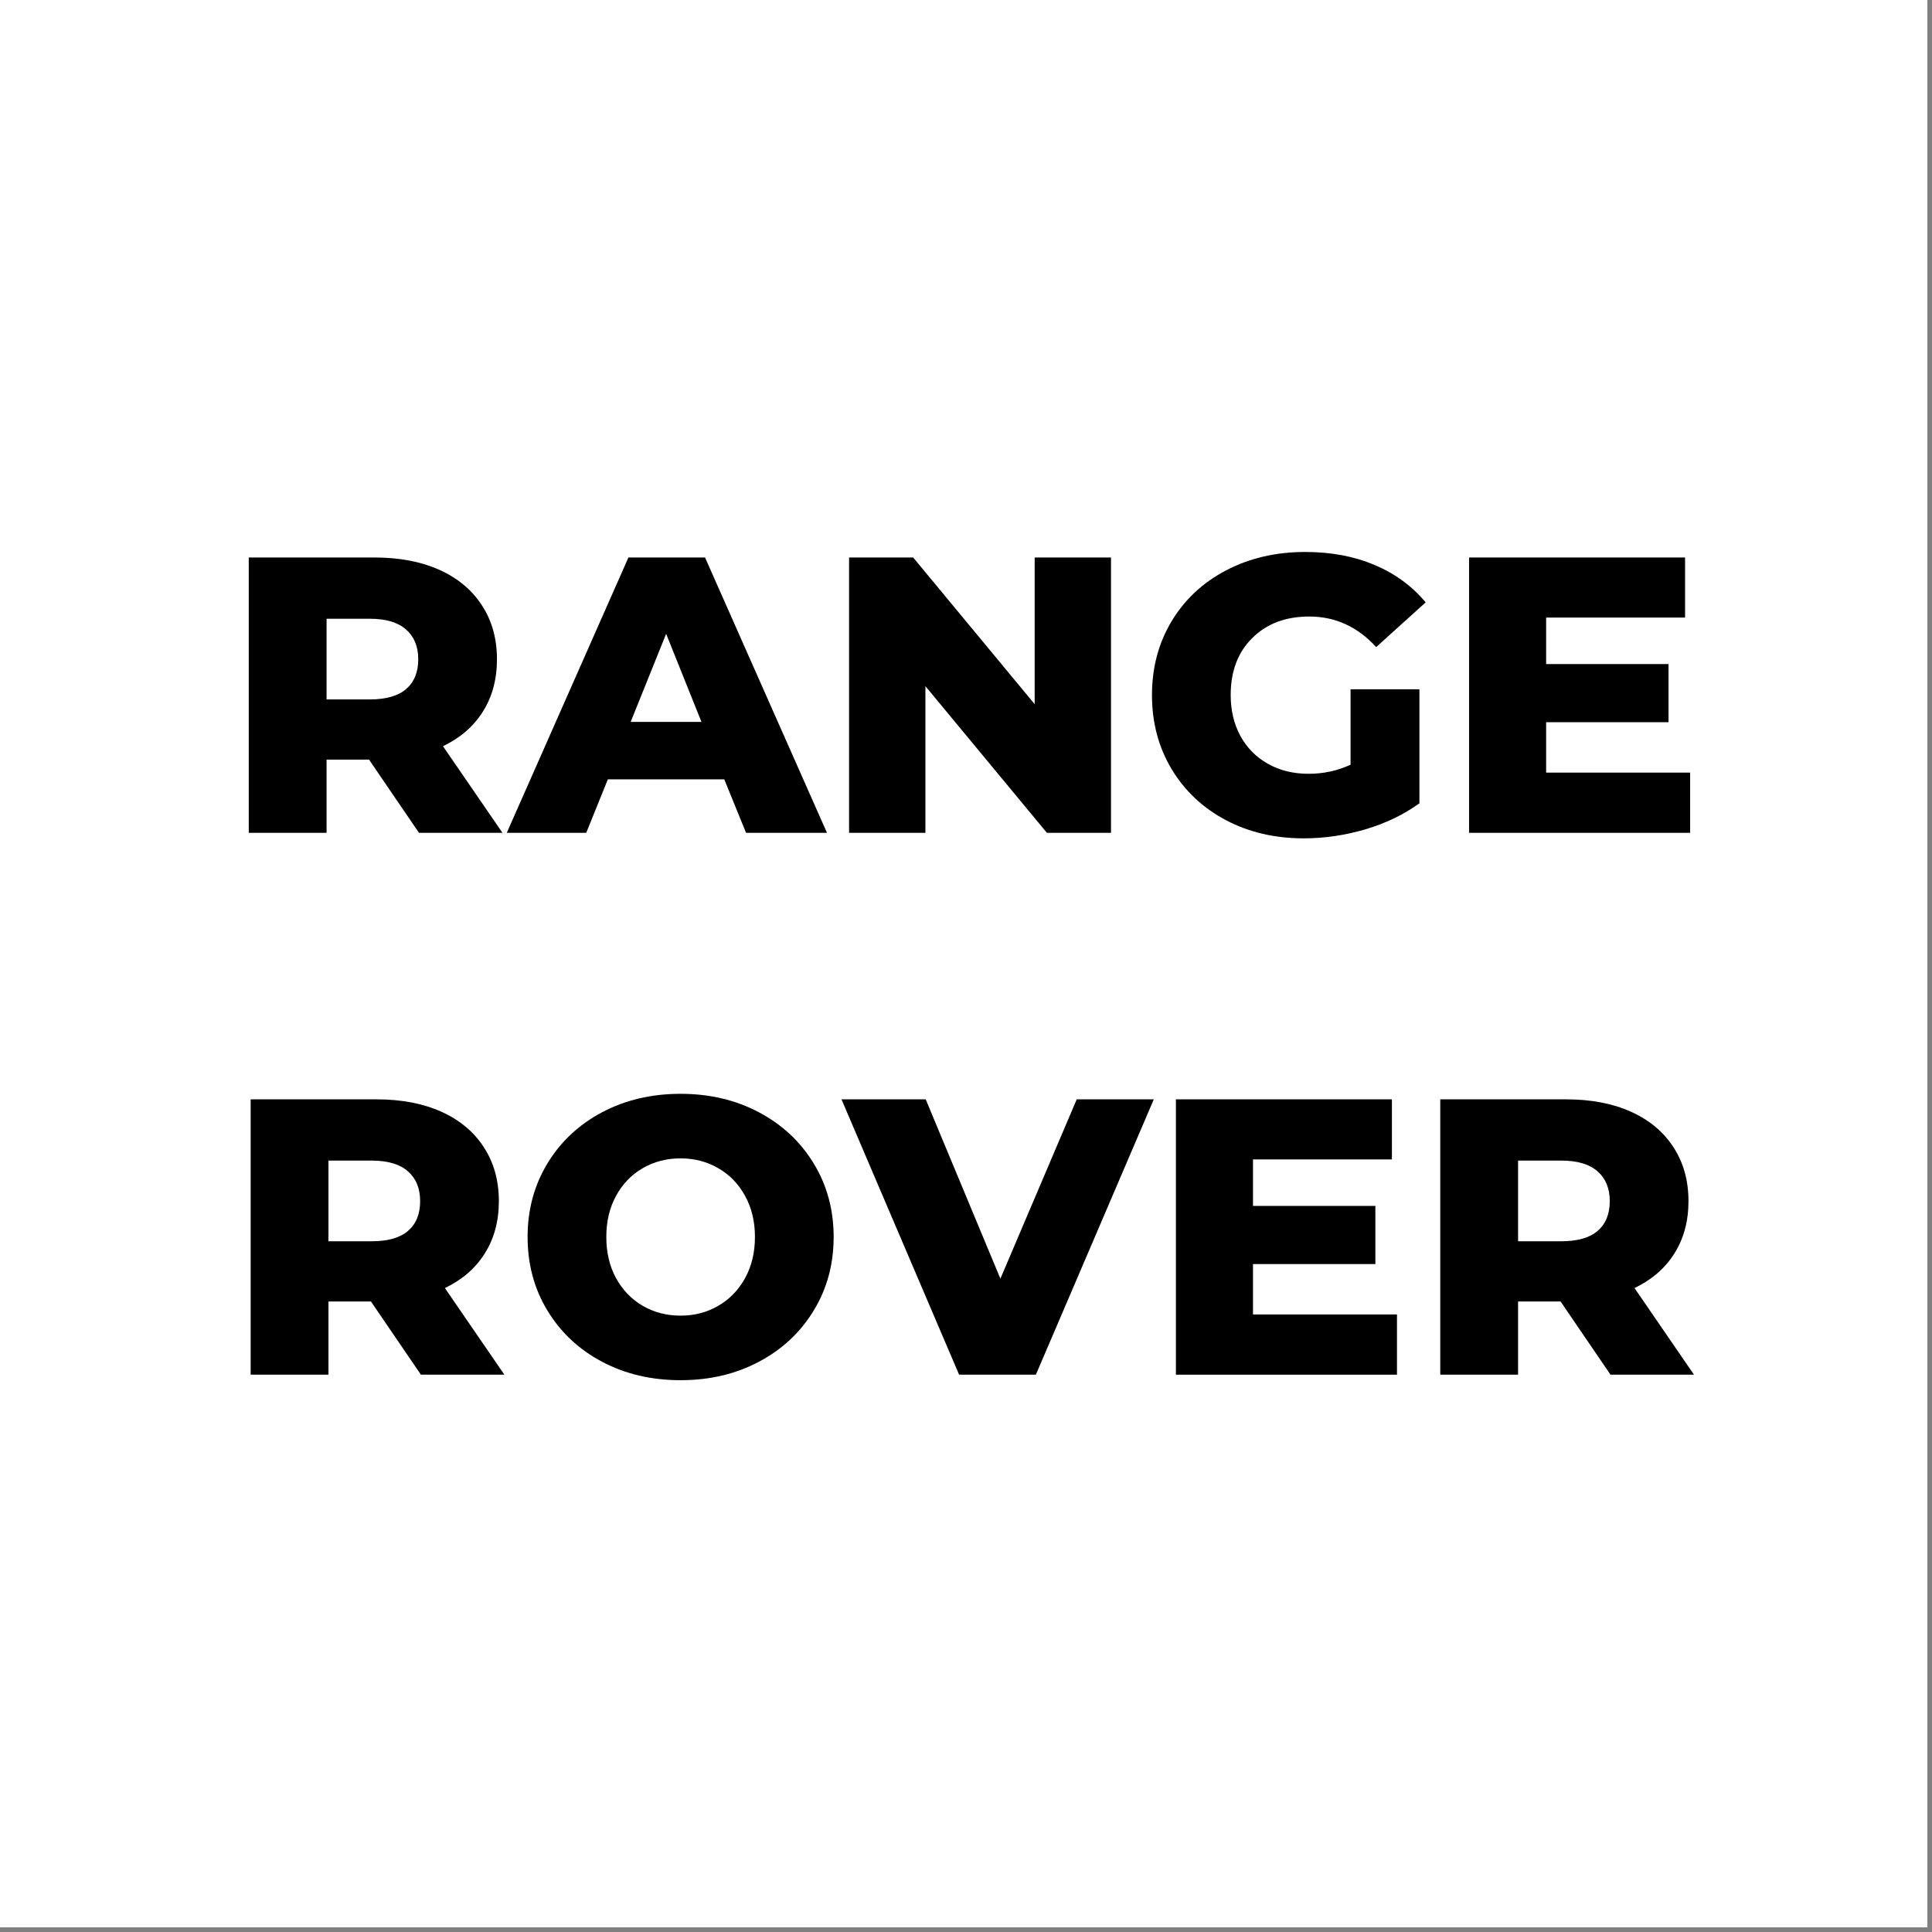
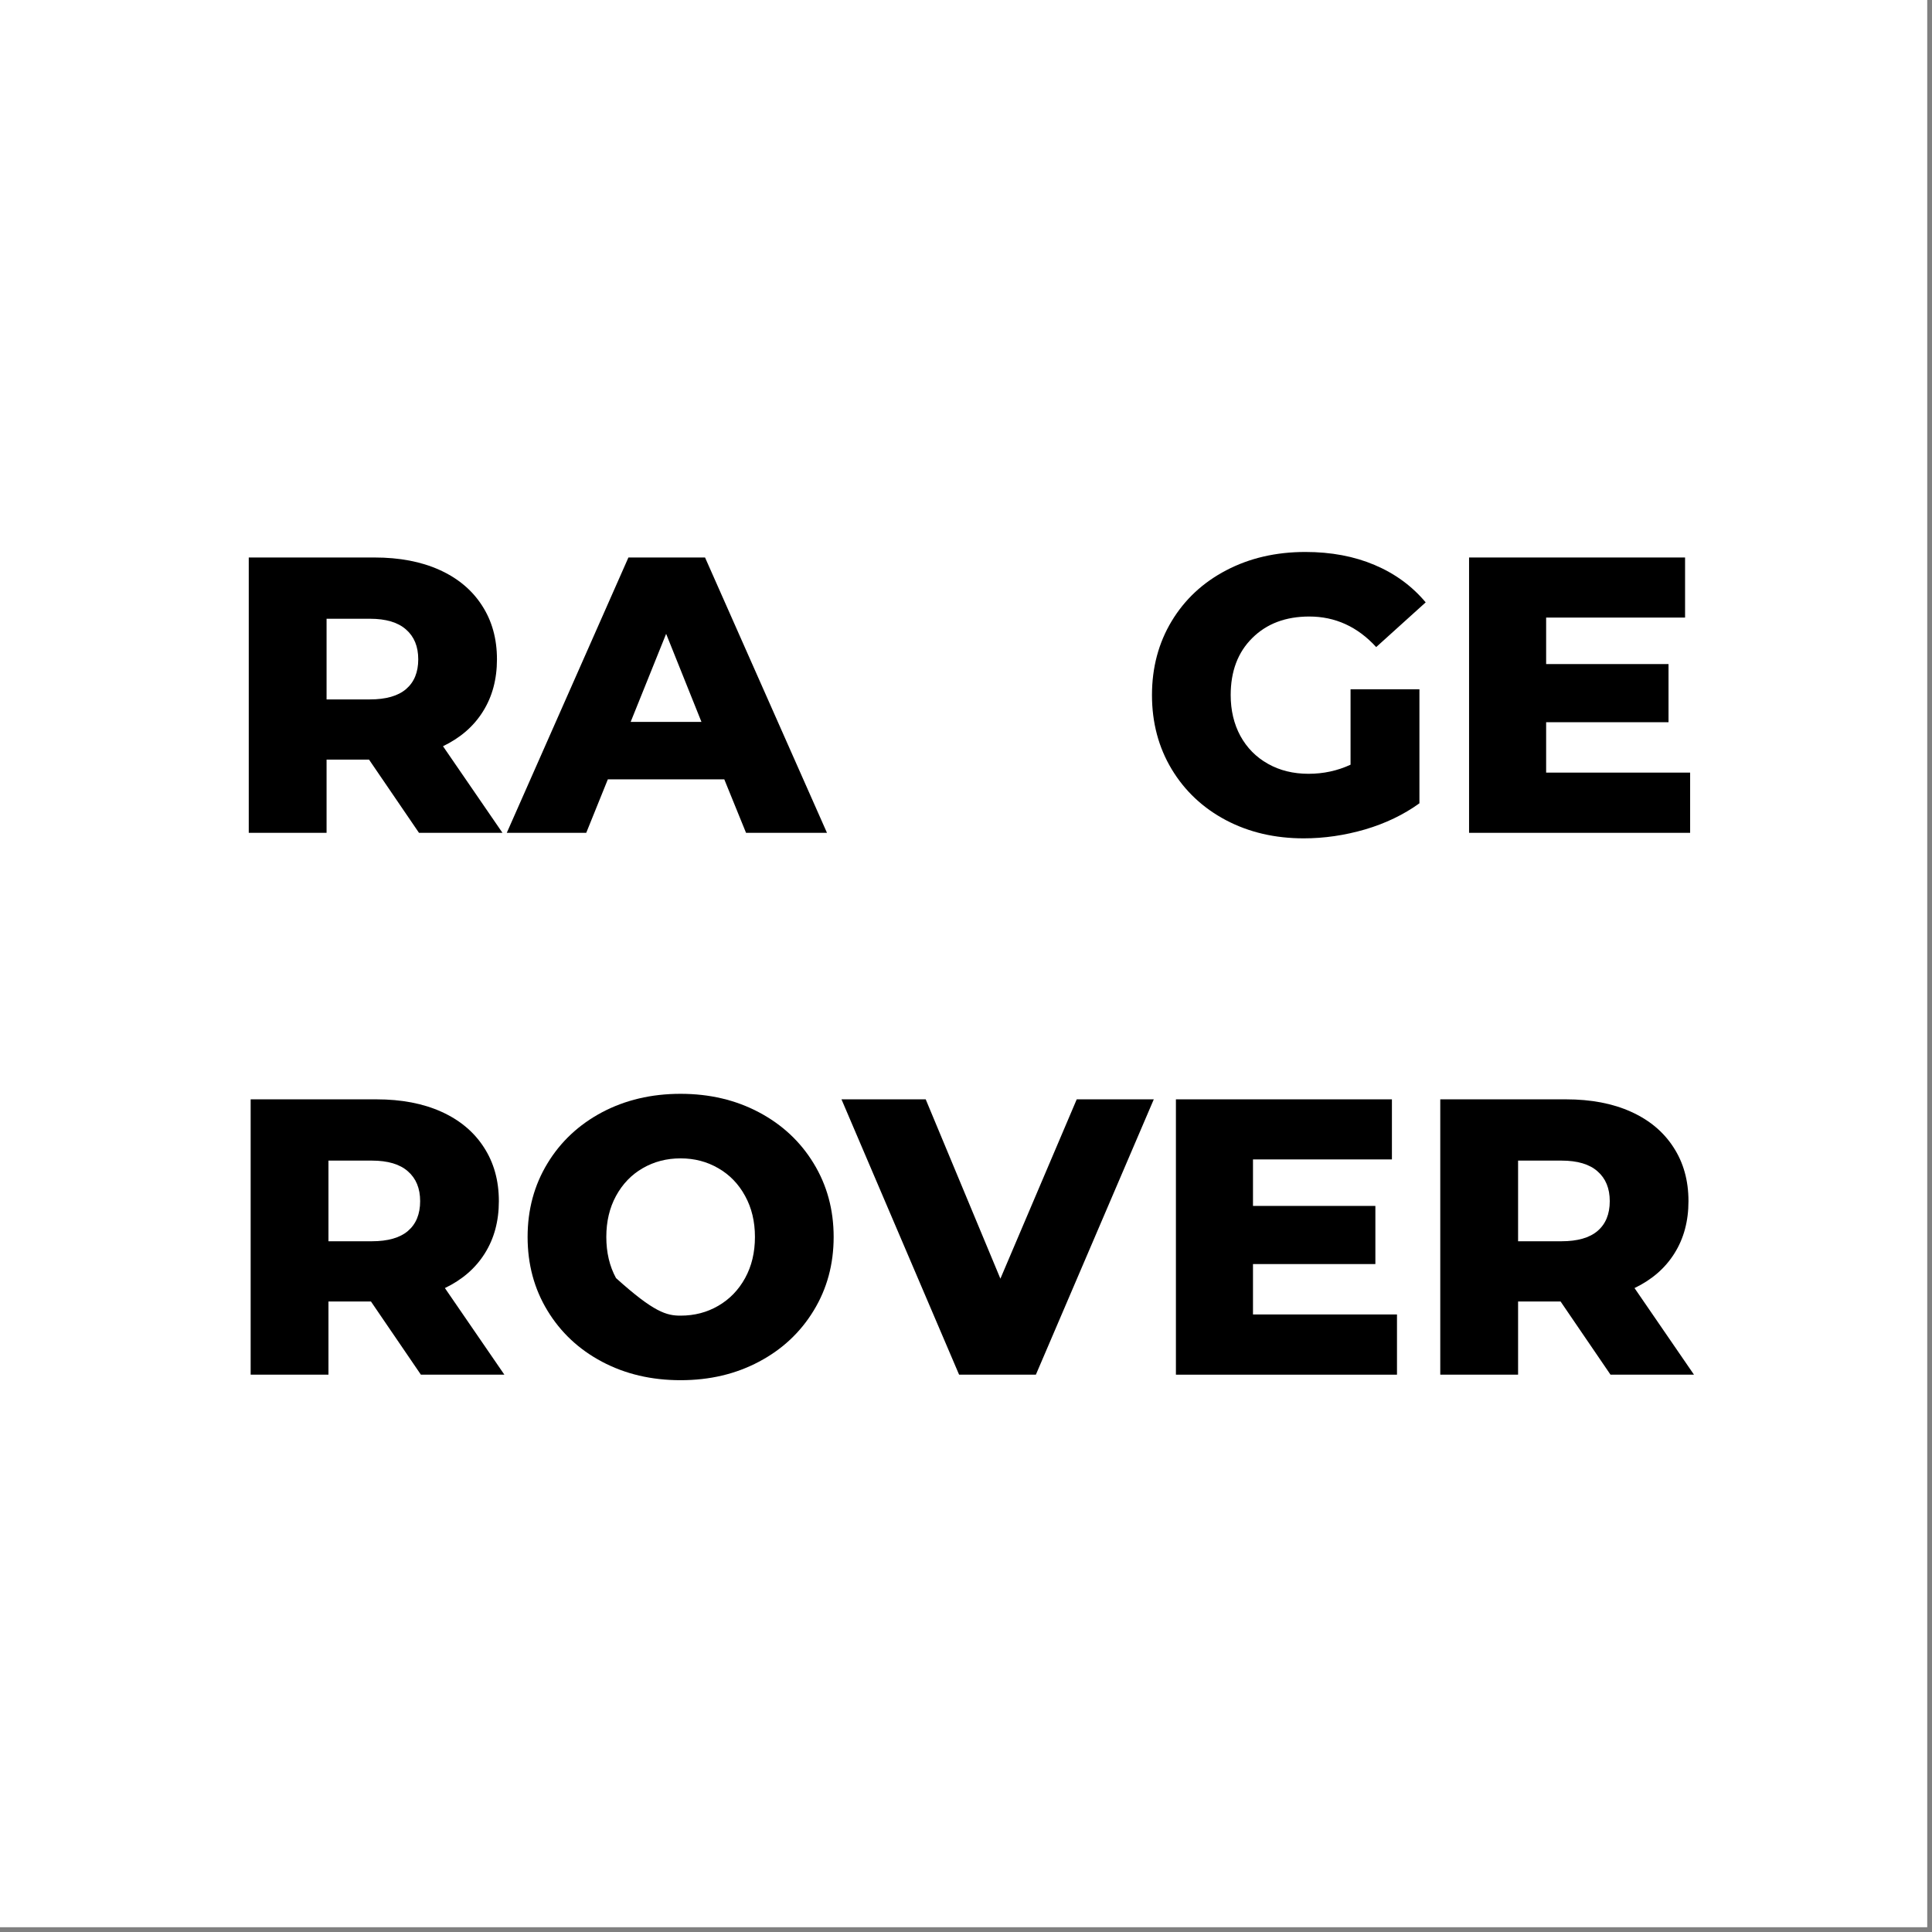
<svg xmlns="http://www.w3.org/2000/svg" version="1.0" preserveAspectRatio="xMidYMid meet" height="270" viewBox="0 0 202.5 202.5" zoomAndPan="magnify" width="270">
  <rect x="0" y="0" width="202.5" height="202.5" fill="#808080" stroke="none" />
  <defs>
    <g />
  </defs>
-   <path fill-rule="nonzero" fill-opacity="1" d="M 0 0 L 202 0 L 202 202 L 0 202 Z M 0 0" fill="#ffffff" />
  <path fill-rule="nonzero" fill-opacity="1" d="M 0 0 L 202 0 L 202 202 L 0 202 Z M 0 0" fill="#ffffff" />
  <g fill-opacity="1" fill="#000000">
    <g transform="translate(23.182, 87.292)">
      <g>
        <path d="M 15.5 -7.672 L 11.047 -7.672 L 11.047 0 L 2.891 0 L 2.891 -28.859 L 16.078 -28.859 C 18.691 -28.859 20.957 -28.426 22.875 -27.562 C 24.801 -26.695 26.285 -25.457 27.328 -23.844 C 28.379 -22.238 28.906 -20.352 28.906 -18.188 C 28.906 -16.094 28.414 -14.27 27.438 -12.719 C 26.469 -11.164 25.07 -9.953 23.25 -9.078 L 29.484 0 L 20.734 0 Z M 20.656 -18.188 C 20.656 -19.531 20.227 -20.57 19.375 -21.312 C 18.531 -22.062 17.27 -22.438 15.594 -22.438 L 11.047 -22.438 L 11.047 -13.984 L 15.594 -13.984 C 17.27 -13.984 18.531 -14.344 19.375 -15.062 C 20.227 -15.789 20.656 -16.832 20.656 -18.188 Z M 20.656 -18.188" />
      </g>
    </g>
  </g>
  <g fill-opacity="1" fill="#000000">
    <g transform="translate(53.695, 87.292)">
      <g>
        <path d="M 22.219 -5.609 L 10.016 -5.609 L 7.75 0 L -0.578 0 L 12.172 -28.859 L 20.203 -28.859 L 32.984 0 L 24.5 0 Z M 19.828 -11.625 L 16.125 -20.859 L 12.406 -11.625 Z M 19.828 -11.625" />
      </g>
    </g>
  </g>
  <g fill-opacity="1" fill="#000000">
    <g transform="translate(86.104, 87.292)">
      <g>
-         <path d="M 30.344 -28.859 L 30.344 0 L 23.625 0 L 10.891 -15.375 L 10.891 0 L 2.891 0 L 2.891 -28.859 L 9.609 -28.859 L 22.344 -13.484 L 22.344 -28.859 Z M 30.344 -28.859" />
-       </g>
+         </g>
    </g>
  </g>
  <g fill-opacity="1" fill="#000000">
    <g transform="translate(119.337, 87.292)">
      <g>
        <path d="M 22.219 -15.047 L 29.438 -15.047 L 29.438 -3.094 C 27.789 -1.906 25.895 -0.992 23.75 -0.359 C 21.602 0.266 19.457 0.578 17.312 0.578 C 14.289 0.578 11.57 -0.055 9.156 -1.328 C 6.738 -2.609 4.844 -4.391 3.469 -6.672 C 2.094 -8.961 1.406 -11.551 1.406 -14.438 C 1.406 -17.32 2.094 -19.906 3.469 -22.188 C 4.844 -24.469 6.75 -26.242 9.188 -27.516 C 11.633 -28.797 14.398 -29.438 17.484 -29.438 C 20.18 -29.438 22.598 -28.984 24.734 -28.078 C 26.879 -27.172 28.664 -25.863 30.094 -24.156 L 24.906 -19.469 C 22.957 -21.602 20.617 -22.672 17.891 -22.672 C 15.422 -22.672 13.43 -21.922 11.922 -20.422 C 10.41 -18.93 9.656 -16.938 9.656 -14.438 C 9.656 -12.844 9.992 -11.414 10.672 -10.156 C 11.359 -8.906 12.32 -7.93 13.562 -7.234 C 14.801 -6.535 16.219 -6.188 17.812 -6.188 C 19.375 -6.188 20.844 -6.504 22.219 -7.141 Z M 22.219 -15.047" />
      </g>
    </g>
  </g>
  <g fill-opacity="1" fill="#000000">
    <g transform="translate(151.087, 87.292)">
      <g>
        <path d="M 26.062 -6.312 L 26.062 0 L 2.891 0 L 2.891 -28.859 L 25.531 -28.859 L 25.531 -22.562 L 10.969 -22.562 L 10.969 -17.688 L 23.797 -17.688 L 23.797 -11.594 L 10.969 -11.594 L 10.969 -6.312 Z M 26.062 -6.312" />
      </g>
    </g>
  </g>
  <g fill-opacity="1" fill="#000000">
    <g transform="translate(23.381, 144.085)">
      <g>
        <path d="M 15.5 -7.672 L 11.047 -7.672 L 11.047 0 L 2.891 0 L 2.891 -28.859 L 16.078 -28.859 C 18.691 -28.859 20.957 -28.426 22.875 -27.562 C 24.801 -26.695 26.285 -25.457 27.328 -23.844 C 28.379 -22.238 28.906 -20.352 28.906 -18.188 C 28.906 -16.094 28.414 -14.27 27.438 -12.719 C 26.469 -11.164 25.07 -9.953 23.25 -9.078 L 29.484 0 L 20.734 0 Z M 20.656 -18.188 C 20.656 -19.531 20.227 -20.57 19.375 -21.312 C 18.531 -22.062 17.27 -22.438 15.594 -22.438 L 11.047 -22.438 L 11.047 -13.984 L 15.594 -13.984 C 17.27 -13.984 18.531 -14.344 19.375 -15.062 C 20.227 -15.789 20.656 -16.832 20.656 -18.188 Z M 20.656 -18.188" />
      </g>
    </g>
  </g>
  <g fill-opacity="1" fill="#000000">
    <g transform="translate(53.894, 144.085)">
      <g>
-         <path d="M 17.438 0.578 C 14.383 0.578 11.641 -0.066 9.203 -1.359 C 6.773 -2.648 4.867 -4.438 3.484 -6.719 C 2.098 -9 1.406 -11.57 1.406 -14.438 C 1.406 -17.289 2.098 -19.859 3.484 -22.141 C 4.867 -24.422 6.773 -26.207 9.203 -27.5 C 11.641 -28.789 14.383 -29.438 17.438 -29.438 C 20.488 -29.438 23.227 -28.789 25.656 -27.5 C 28.094 -26.207 30.004 -24.422 31.391 -22.141 C 32.785 -19.859 33.484 -17.289 33.484 -14.438 C 33.484 -11.57 32.785 -9 31.391 -6.719 C 30.004 -4.438 28.094 -2.648 25.656 -1.359 C 23.227 -0.066 20.488 0.578 17.438 0.578 Z M 17.438 -6.188 C 18.895 -6.188 20.211 -6.531 21.391 -7.219 C 22.578 -7.906 23.516 -8.875 24.203 -10.125 C 24.891 -11.375 25.234 -12.812 25.234 -14.438 C 25.234 -16.051 24.891 -17.484 24.203 -18.734 C 23.516 -19.992 22.578 -20.961 21.391 -21.641 C 20.211 -22.328 18.895 -22.672 17.438 -22.672 C 15.977 -22.672 14.656 -22.328 13.469 -21.641 C 12.289 -20.961 11.359 -19.992 10.672 -18.734 C 9.992 -17.484 9.656 -16.051 9.656 -14.438 C 9.656 -12.812 9.992 -11.375 10.672 -10.125 C 11.359 -8.875 12.289 -7.906 13.469 -7.219 C 14.656 -6.531 15.977 -6.188 17.438 -6.188 Z M 17.438 -6.188" />
+         <path d="M 17.438 0.578 C 14.383 0.578 11.641 -0.066 9.203 -1.359 C 6.773 -2.648 4.867 -4.438 3.484 -6.719 C 2.098 -9 1.406 -11.57 1.406 -14.438 C 1.406 -17.289 2.098 -19.859 3.484 -22.141 C 4.867 -24.422 6.773 -26.207 9.203 -27.5 C 11.641 -28.789 14.383 -29.438 17.438 -29.438 C 20.488 -29.438 23.227 -28.789 25.656 -27.5 C 28.094 -26.207 30.004 -24.422 31.391 -22.141 C 32.785 -19.859 33.484 -17.289 33.484 -14.438 C 33.484 -11.57 32.785 -9 31.391 -6.719 C 30.004 -4.438 28.094 -2.648 25.656 -1.359 C 23.227 -0.066 20.488 0.578 17.438 0.578 Z M 17.438 -6.188 C 18.895 -6.188 20.211 -6.531 21.391 -7.219 C 22.578 -7.906 23.516 -8.875 24.203 -10.125 C 24.891 -11.375 25.234 -12.812 25.234 -14.438 C 25.234 -16.051 24.891 -17.484 24.203 -18.734 C 23.516 -19.992 22.578 -20.961 21.391 -21.641 C 20.211 -22.328 18.895 -22.672 17.438 -22.672 C 15.977 -22.672 14.656 -22.328 13.469 -21.641 C 12.289 -20.961 11.359 -19.992 10.672 -18.734 C 9.992 -17.484 9.656 -16.051 9.656 -14.438 C 9.656 -12.812 9.992 -11.375 10.672 -10.125 C 14.656 -6.531 15.977 -6.188 17.438 -6.188 Z M 17.438 -6.188" />
      </g>
    </g>
  </g>
  <g fill-opacity="1" fill="#000000">
    <g transform="translate(88.777, 144.085)">
      <g>
        <path d="M 32.156 -28.859 L 19.797 0 L 11.75 0 L -0.578 -28.859 L 8.25 -28.859 L 16.078 -10.062 L 24.078 -28.859 Z M 32.156 -28.859" />
      </g>
    </g>
  </g>
  <g fill-opacity="1" fill="#000000">
    <g transform="translate(120.361, 144.085)">
      <g>
        <path d="M 26.062 -6.312 L 26.062 0 L 2.891 0 L 2.891 -28.859 L 25.531 -28.859 L 25.531 -22.562 L 10.969 -22.562 L 10.969 -17.688 L 23.797 -17.688 L 23.797 -11.594 L 10.969 -11.594 L 10.969 -6.312 Z M 26.062 -6.312" />
      </g>
    </g>
  </g>
  <g fill-opacity="1" fill="#000000">
    <g transform="translate(148.069, 144.085)">
      <g>
        <path d="M 15.5 -7.672 L 11.047 -7.672 L 11.047 0 L 2.891 0 L 2.891 -28.859 L 16.078 -28.859 C 18.691 -28.859 20.957 -28.426 22.875 -27.562 C 24.801 -26.695 26.285 -25.457 27.328 -23.844 C 28.379 -22.238 28.906 -20.352 28.906 -18.188 C 28.906 -16.094 28.414 -14.27 27.438 -12.719 C 26.469 -11.164 25.07 -9.953 23.25 -9.078 L 29.484 0 L 20.734 0 Z M 20.656 -18.188 C 20.656 -19.531 20.227 -20.57 19.375 -21.312 C 18.531 -22.062 17.27 -22.438 15.594 -22.438 L 11.047 -22.438 L 11.047 -13.984 L 15.594 -13.984 C 17.27 -13.984 18.531 -14.344 19.375 -15.062 C 20.227 -15.789 20.656 -16.832 20.656 -18.188 Z M 20.656 -18.188" />
      </g>
    </g>
  </g>
</svg>